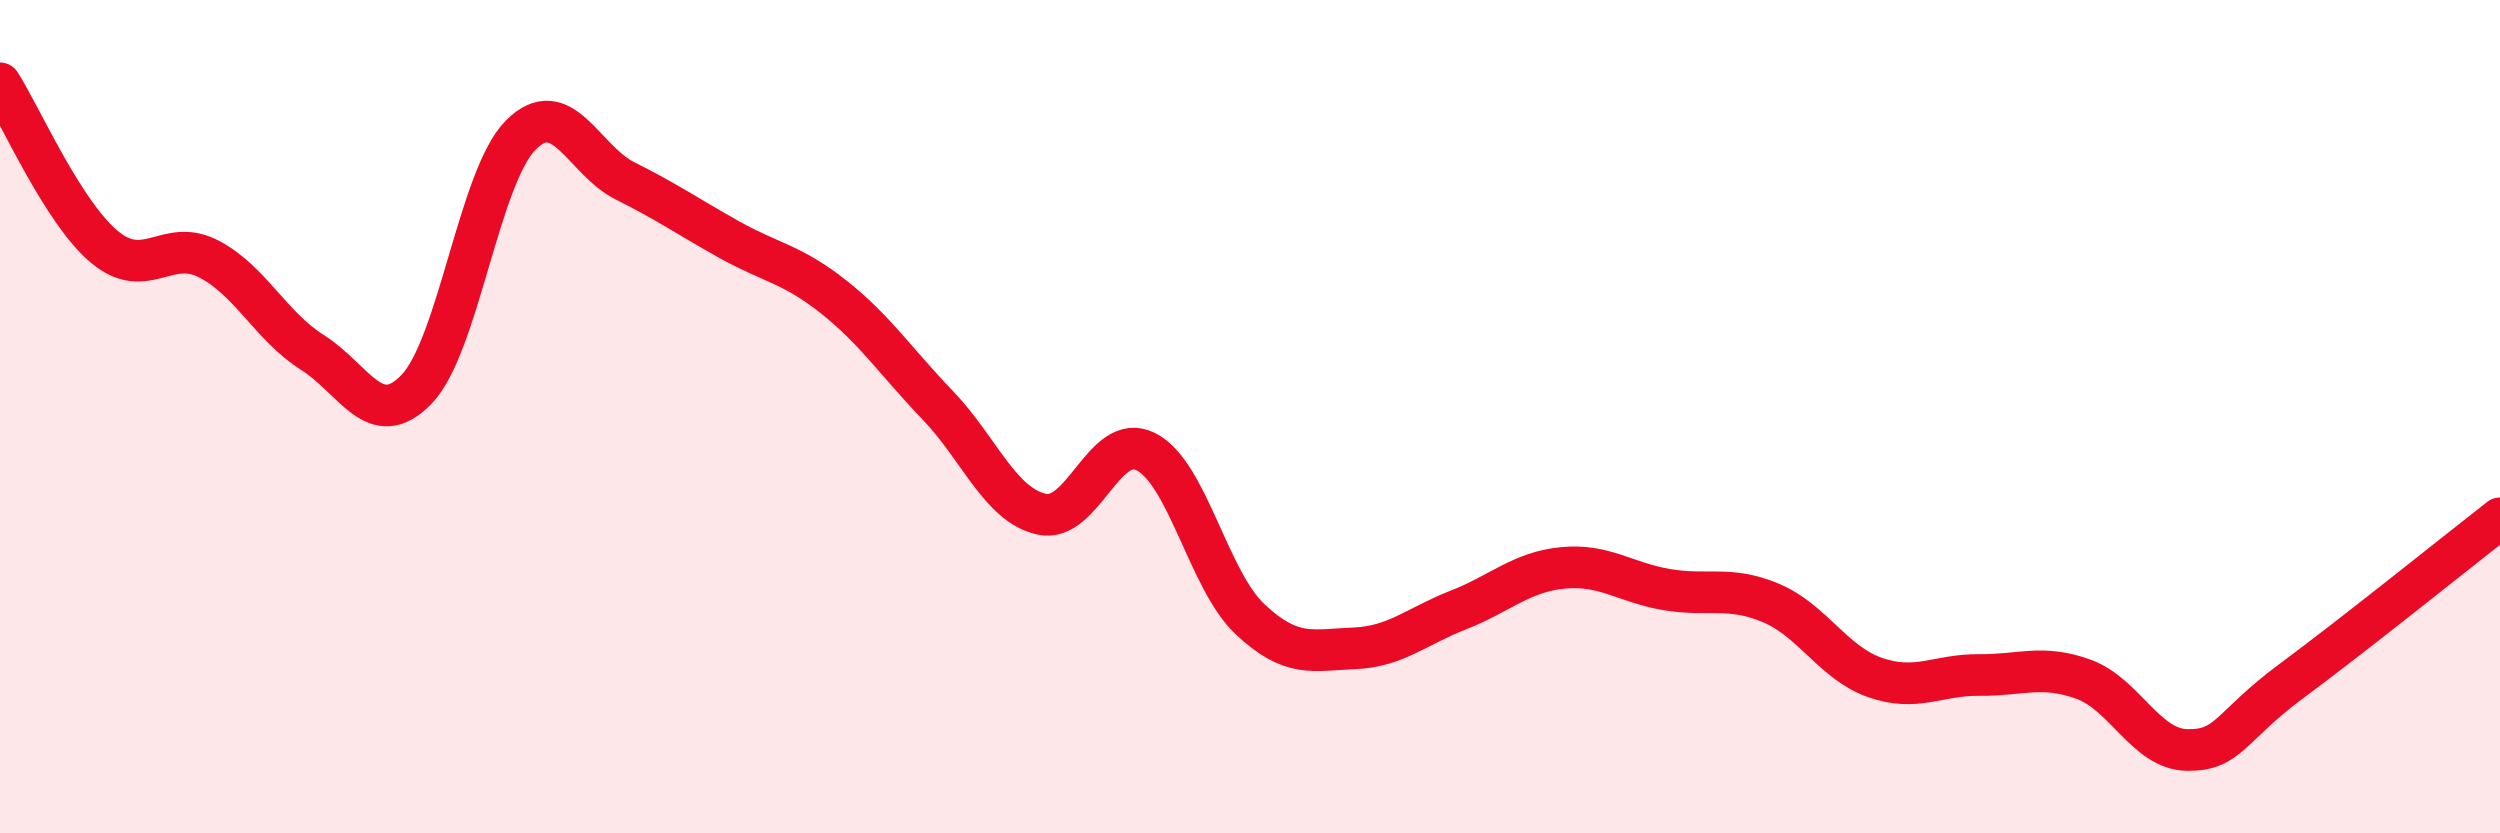
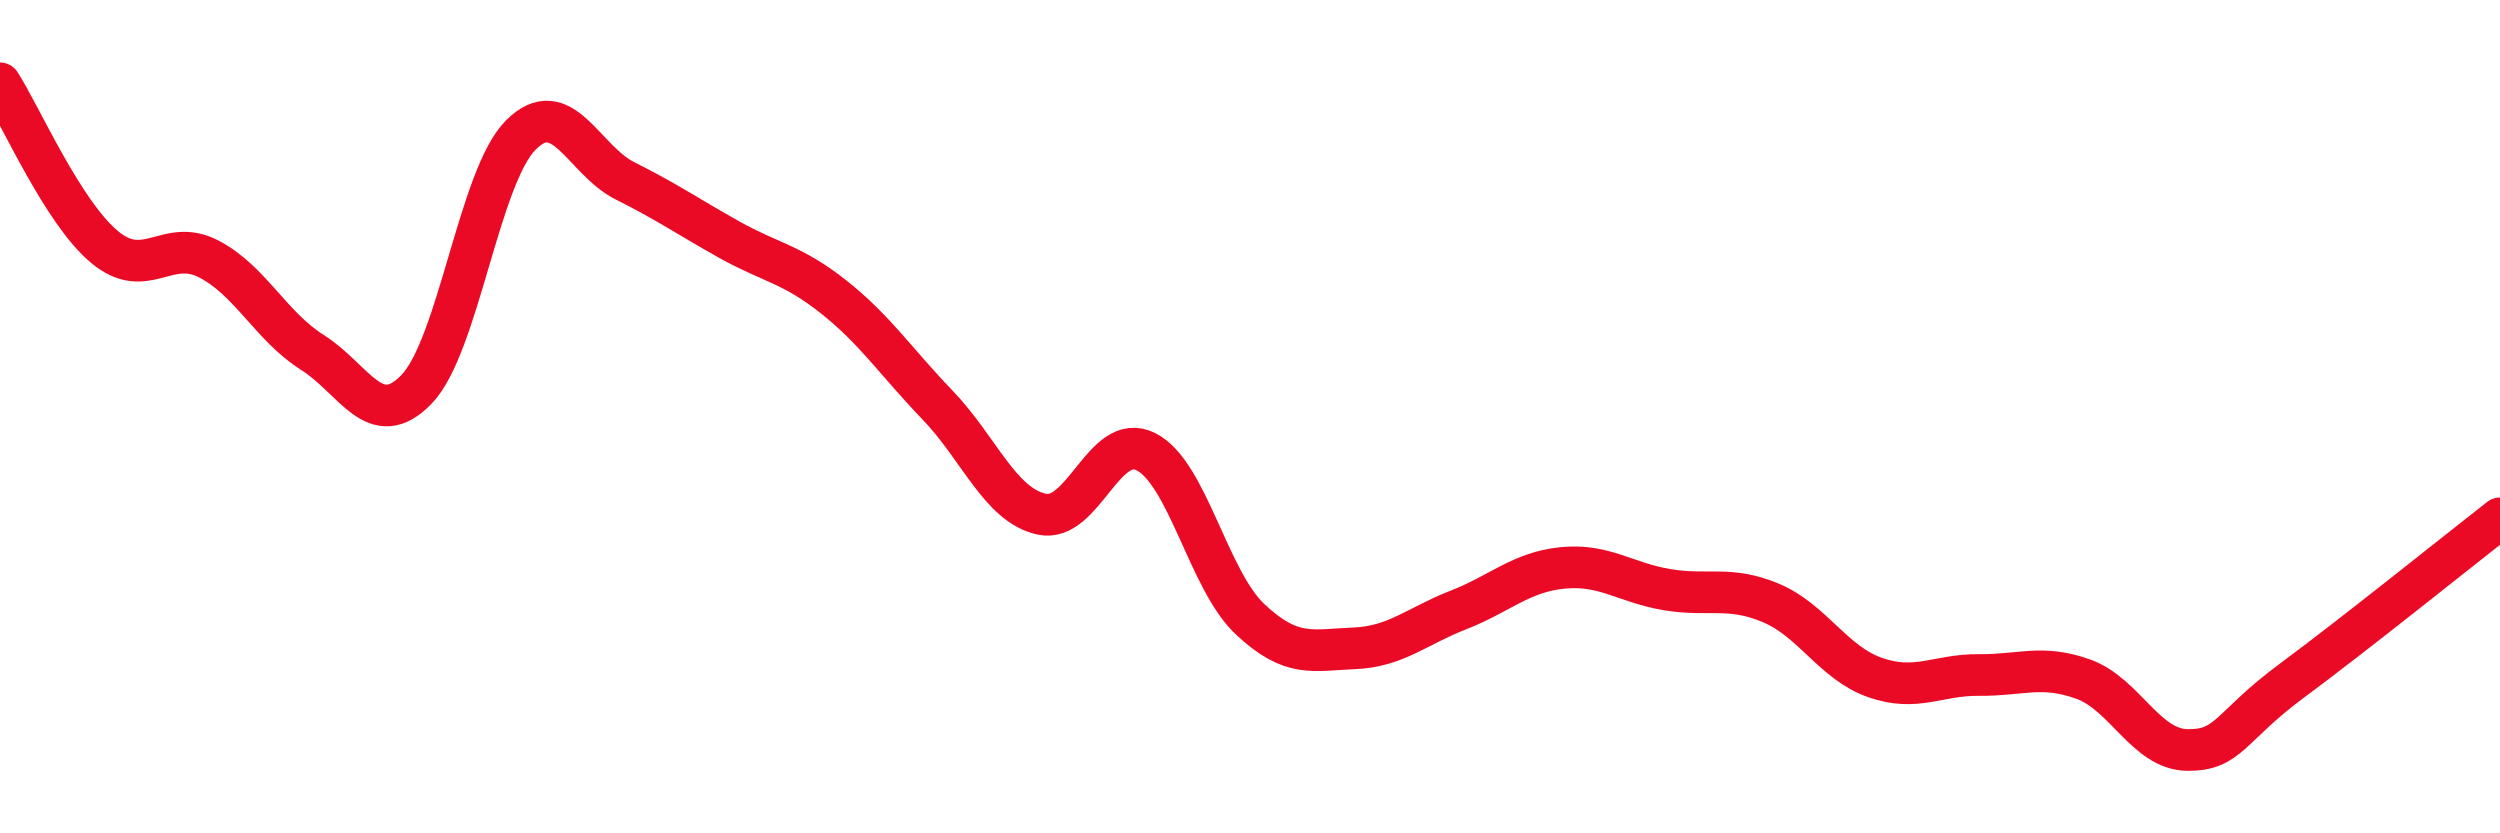
<svg xmlns="http://www.w3.org/2000/svg" width="60" height="20" viewBox="0 0 60 20">
-   <path d="M 0,2 C 0.5,2.78 1.5,5.08 2.5,5.92 C 3.5,6.76 4,5.7 5,6.21 C 6,6.72 6.5,7.83 7.5,8.46 C 8.5,9.09 9,10.38 10,9.34 C 11,8.3 11.5,4.24 12.5,3.24 C 13.5,2.24 14,3.84 15,4.34 C 16,4.84 16.5,5.19 17.5,5.75 C 18.5,6.31 19,6.33 20,7.12 C 21,7.91 21.5,8.68 22.5,9.72 C 23.5,10.76 24,12.12 25,12.34 C 26,12.56 26.5,10.34 27.5,10.84 C 28.5,11.34 29,13.92 30,14.86 C 31,15.8 31.5,15.6 32.5,15.56 C 33.5,15.52 34,15.03 35,14.64 C 36,14.25 36.5,13.73 37.5,13.63 C 38.5,13.53 39,13.98 40,14.15 C 41,14.32 41.5,14.05 42.5,14.47 C 43.5,14.89 44,15.91 45,16.26 C 46,16.61 46.5,16.19 47.5,16.2 C 48.5,16.21 49,15.94 50,16.3 C 51,16.66 51.5,17.99 52.5,18 C 53.5,18.01 53.5,17.45 55,16.34 C 56.5,15.23 59,13.22 60,12.44L60 20L0 20Z" fill="#EB0A25" opacity="0.1" stroke-linecap="round" stroke-linejoin="round" />
  <path d="M 0,2 C 0.5,2.78 1.5,5.08 2.5,5.92 C 3.5,6.76 4,5.7 5,6.21 C 6,6.72 6.5,7.83 7.5,8.46 C 8.5,9.09 9,10.38 10,9.34 C 11,8.3 11.5,4.24 12.5,3.24 C 13.5,2.24 14,3.84 15,4.34 C 16,4.84 16.5,5.19 17.5,5.75 C 18.5,6.31 19,6.33 20,7.12 C 21,7.91 21.5,8.68 22.5,9.72 C 23.5,10.76 24,12.12 25,12.34 C 26,12.56 26.5,10.34 27.5,10.84 C 28.5,11.34 29,13.92 30,14.86 C 31,15.8 31.5,15.6 32.5,15.56 C 33.5,15.52 34,15.03 35,14.64 C 36,14.25 36.5,13.73 37.5,13.63 C 38.5,13.53 39,13.98 40,14.15 C 41,14.32 41.5,14.05 42.5,14.47 C 43.5,14.89 44,15.91 45,16.26 C 46,16.61 46.5,16.19 47.5,16.2 C 48.5,16.21 49,15.94 50,16.3 C 51,16.66 51.5,17.99 52.5,18 C 53.5,18.01 53.5,17.45 55,16.34 C 56.5,15.23 59,13.22 60,12.44" stroke="#EB0A25" stroke-width="1" fill="none" stroke-linecap="round" stroke-linejoin="round" />
</svg>